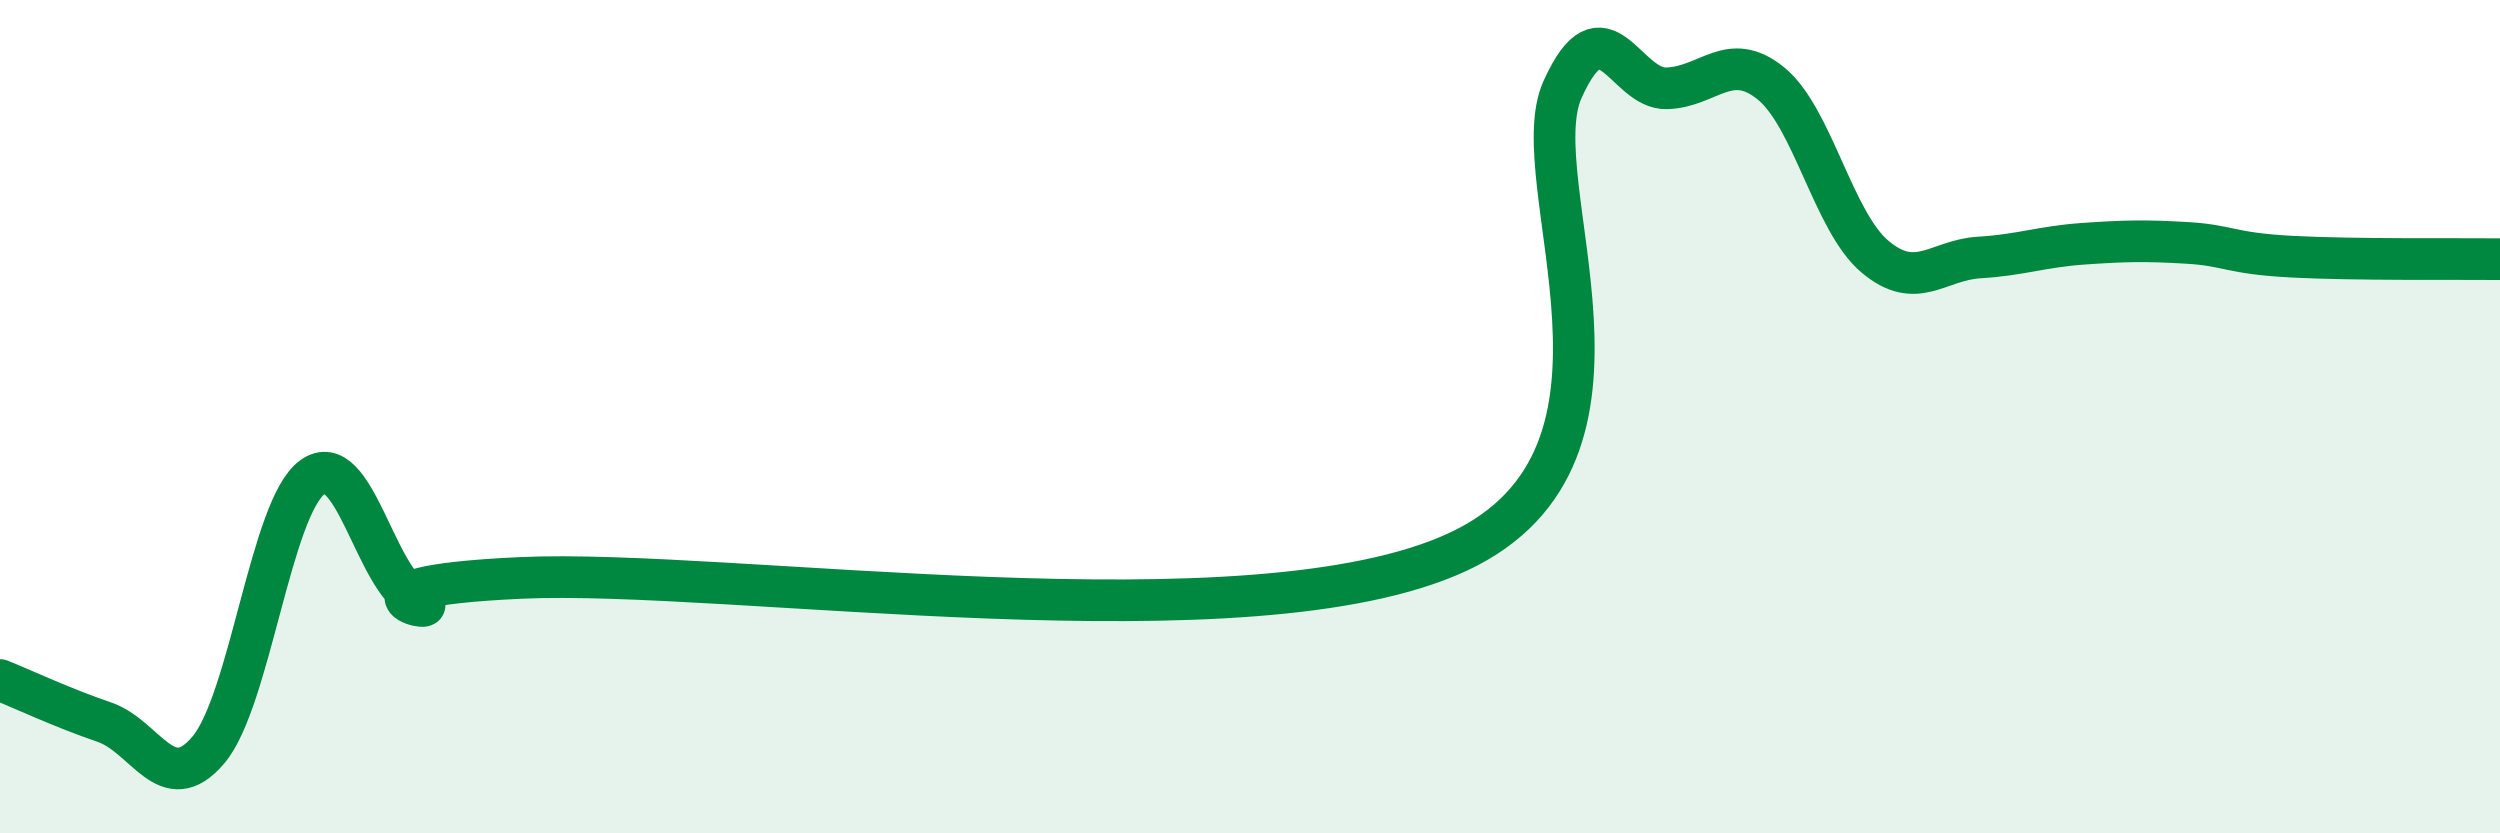
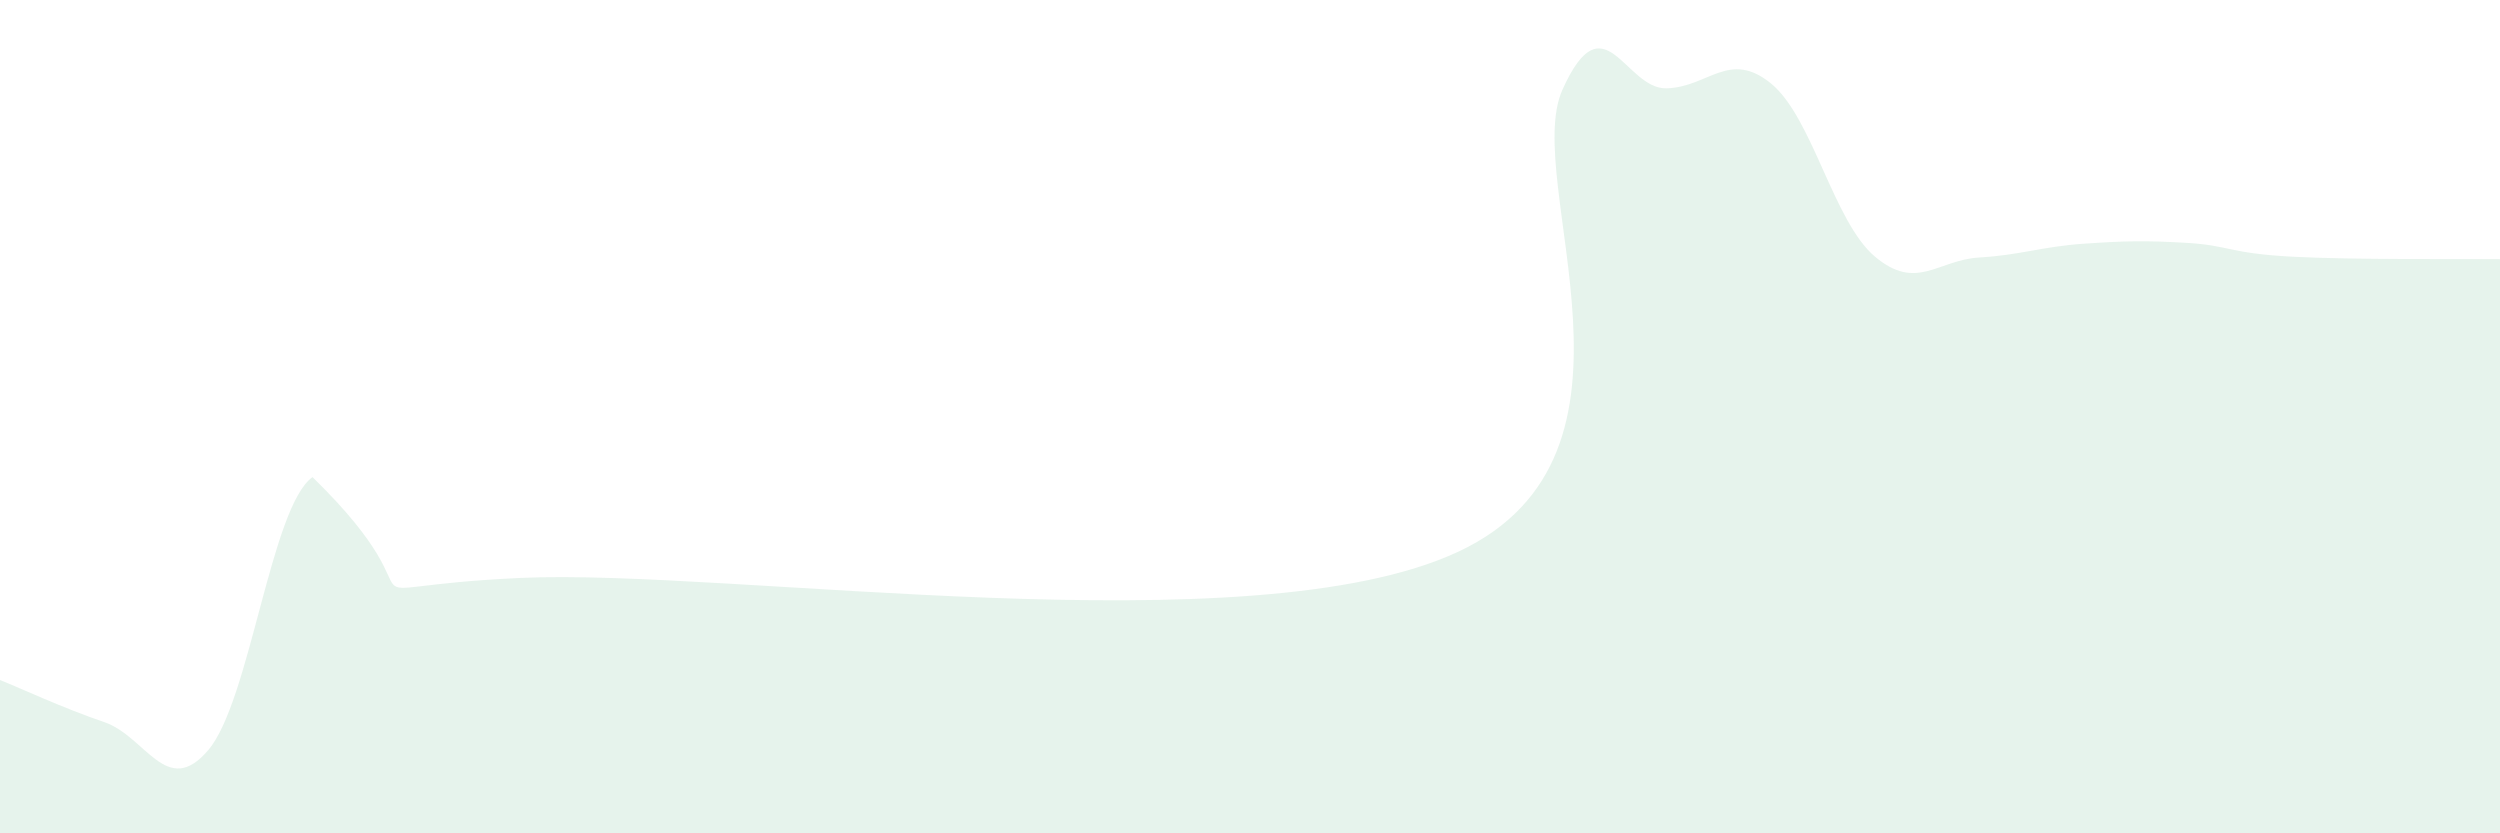
<svg xmlns="http://www.w3.org/2000/svg" width="60" height="20" viewBox="0 0 60 20">
-   <path d="M 0,16.32 C 0.5,16.52 1.5,16.99 2.5,17.33 C 3.5,17.67 4,19.18 5,18 C 6,16.82 6.5,12.17 7.5,11.45 C 8.5,10.73 9,13.91 10,14.39 C 11,14.87 7.5,14.1 12.5,13.87 C 17.5,13.64 30,15.58 35,13.24 C 40,10.9 36.5,4.37 37.5,2.15 C 38.5,-0.07 39,2.15 40,2.12 C 41,2.09 41.5,1.19 42.5,2 C 43.5,2.81 44,5.32 45,6.16 C 46,7 46.5,6.24 47.5,6.18 C 48.5,6.12 49,5.92 50,5.85 C 51,5.78 51.5,5.77 52.5,5.83 C 53.5,5.89 53.5,6.08 55,6.16 C 56.5,6.24 59,6.21 60,6.22L60 20L0 20Z" fill="#008740" opacity="0.1" stroke-linecap="round" stroke-linejoin="round" />
-   <path d="M 0,16.32 C 0.5,16.52 1.5,16.99 2.5,17.33 C 3.5,17.67 4,19.18 5,18 C 6,16.82 6.5,12.17 7.5,11.45 C 8.5,10.73 9,13.91 10,14.39 C 11,14.87 7.5,14.1 12.5,13.87 C 17.5,13.64 30,15.58 35,13.24 C 40,10.9 36.5,4.37 37.5,2.15 C 38.5,-0.07 39,2.15 40,2.12 C 41,2.09 41.5,1.19 42.5,2 C 43.5,2.81 44,5.32 45,6.16 C 46,7 46.5,6.24 47.5,6.18 C 48.5,6.12 49,5.92 50,5.85 C 51,5.78 51.5,5.77 52.5,5.83 C 53.5,5.89 53.5,6.08 55,6.16 C 56.5,6.24 59,6.21 60,6.22" stroke="#008740" stroke-width="1" fill="none" stroke-linecap="round" stroke-linejoin="round" />
+   <path d="M 0,16.32 C 0.5,16.52 1.5,16.99 2.5,17.33 C 3.5,17.67 4,19.18 5,18 C 6,16.82 6.5,12.17 7.5,11.45 C 11,14.87 7.5,14.1 12.5,13.87 C 17.5,13.64 30,15.58 35,13.24 C 40,10.9 36.5,4.37 37.5,2.15 C 38.5,-0.07 39,2.15 40,2.12 C 41,2.09 41.5,1.19 42.5,2 C 43.5,2.81 44,5.32 45,6.16 C 46,7 46.5,6.24 47.5,6.18 C 48.5,6.12 49,5.92 50,5.85 C 51,5.78 51.5,5.77 52.5,5.83 C 53.5,5.89 53.5,6.08 55,6.16 C 56.5,6.24 59,6.21 60,6.22L60 20L0 20Z" fill="#008740" opacity="0.1" stroke-linecap="round" stroke-linejoin="round" />
</svg>